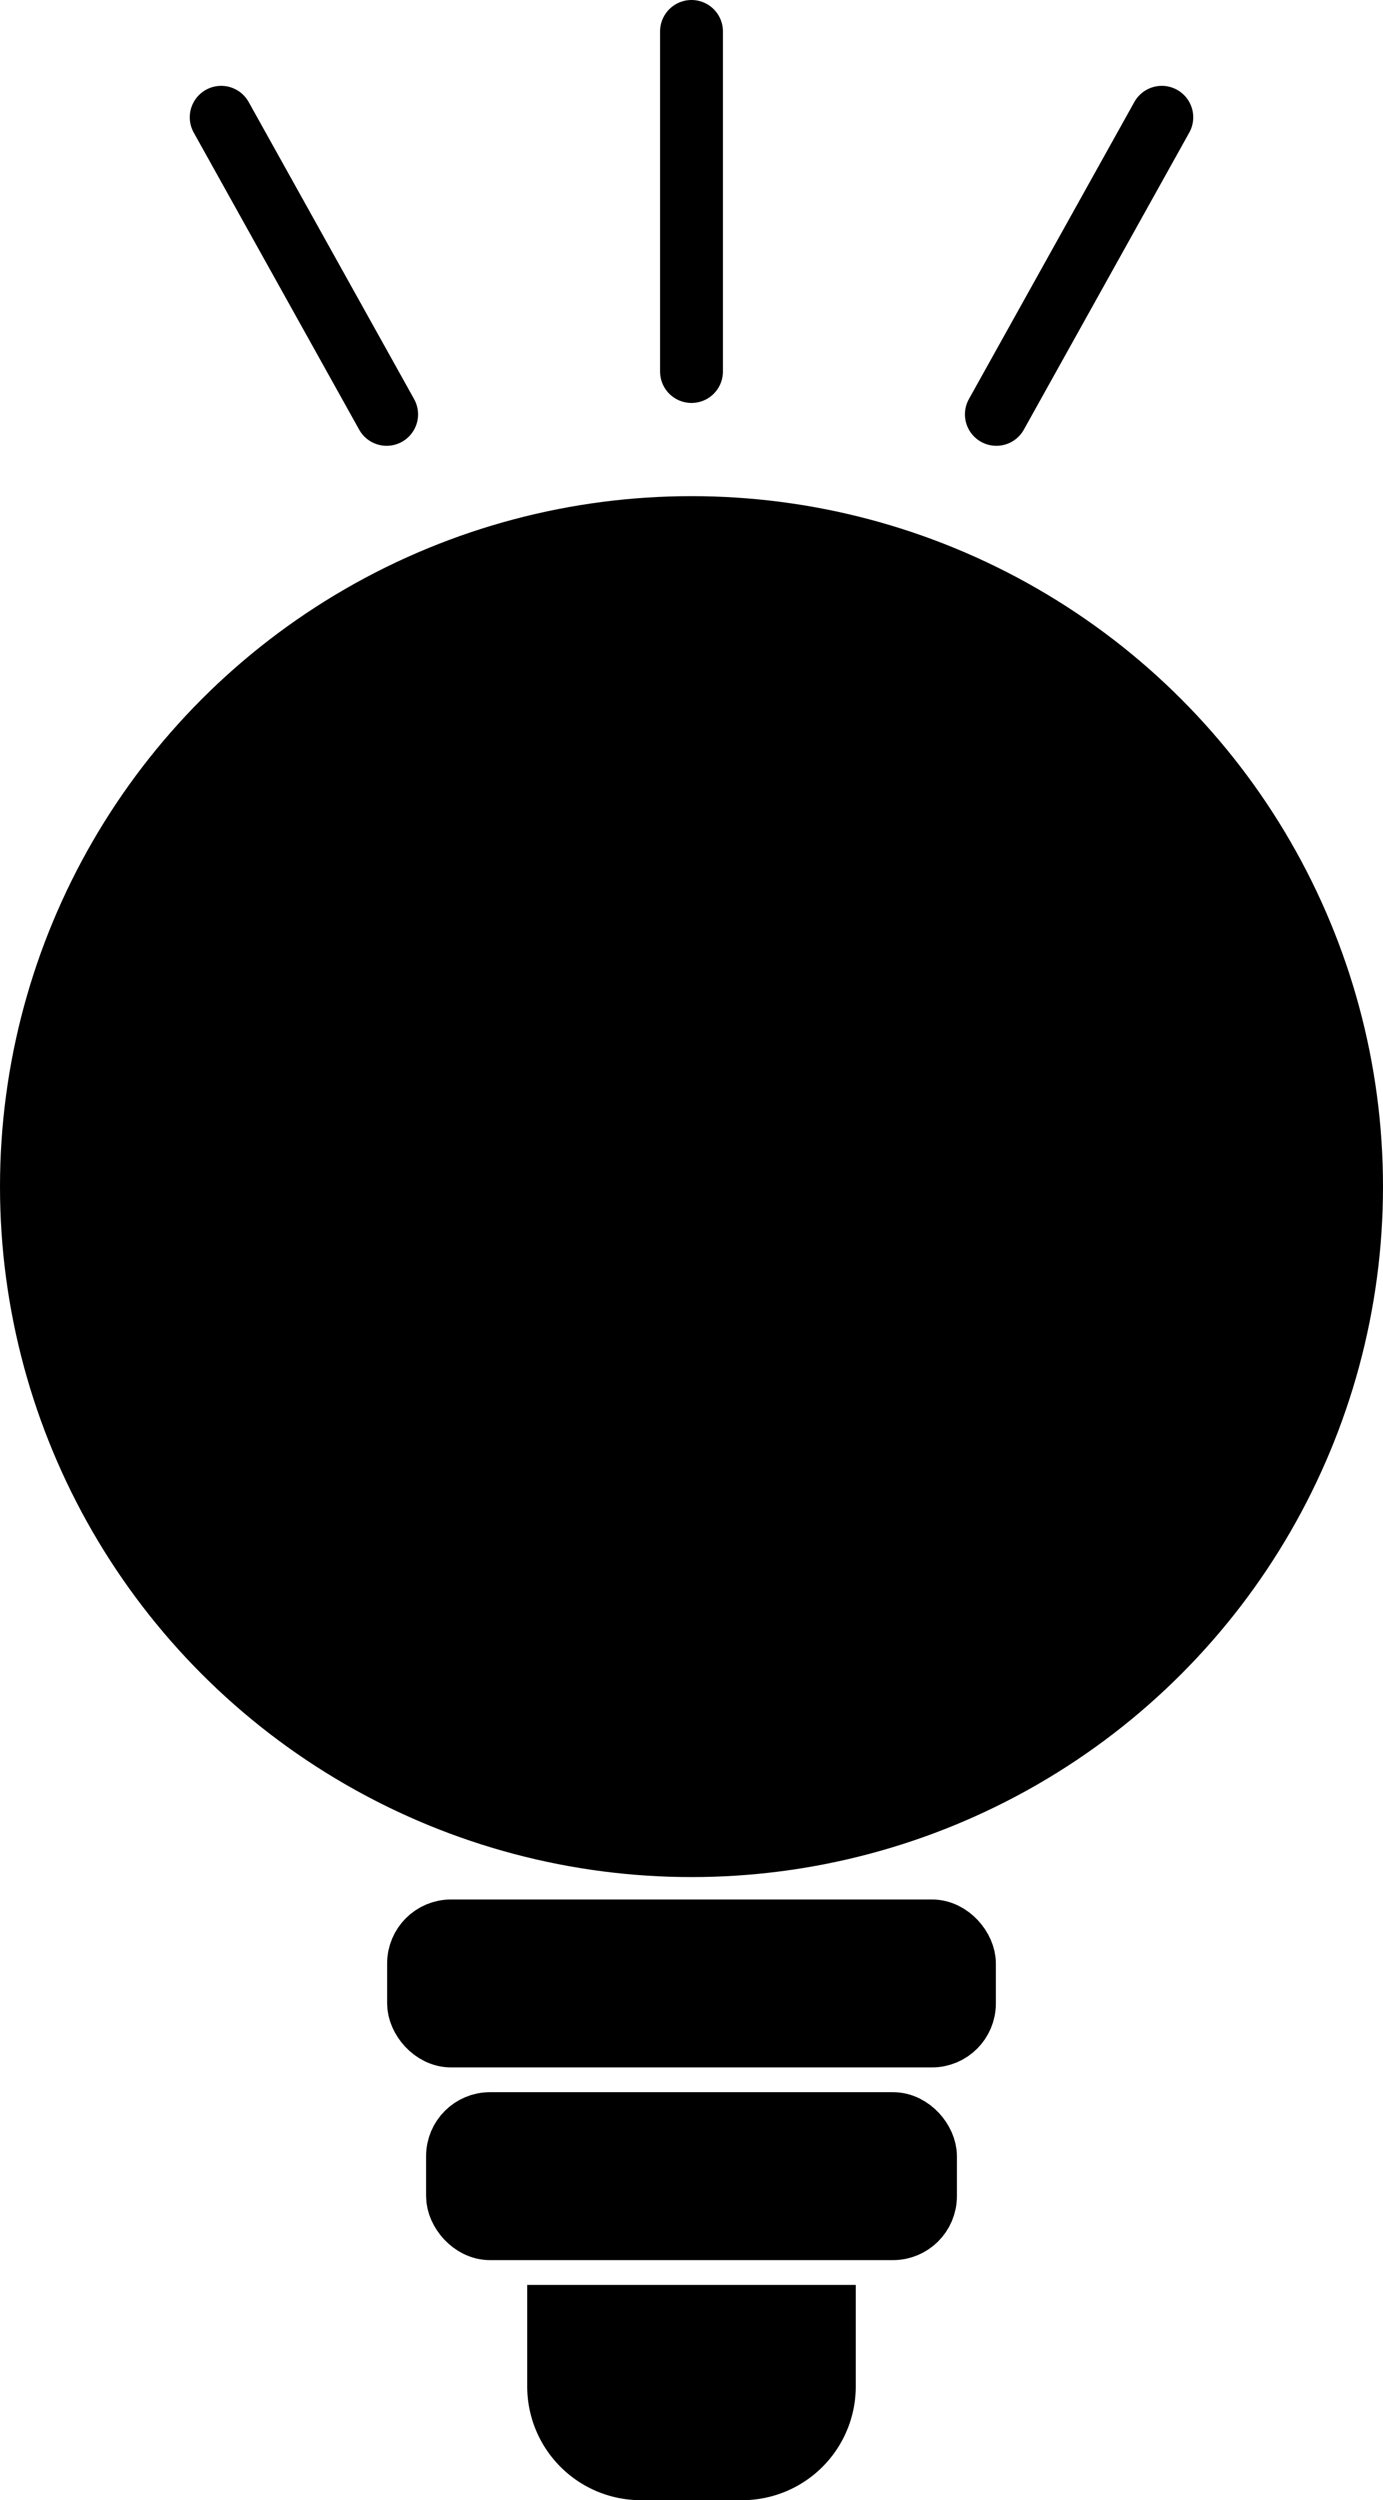
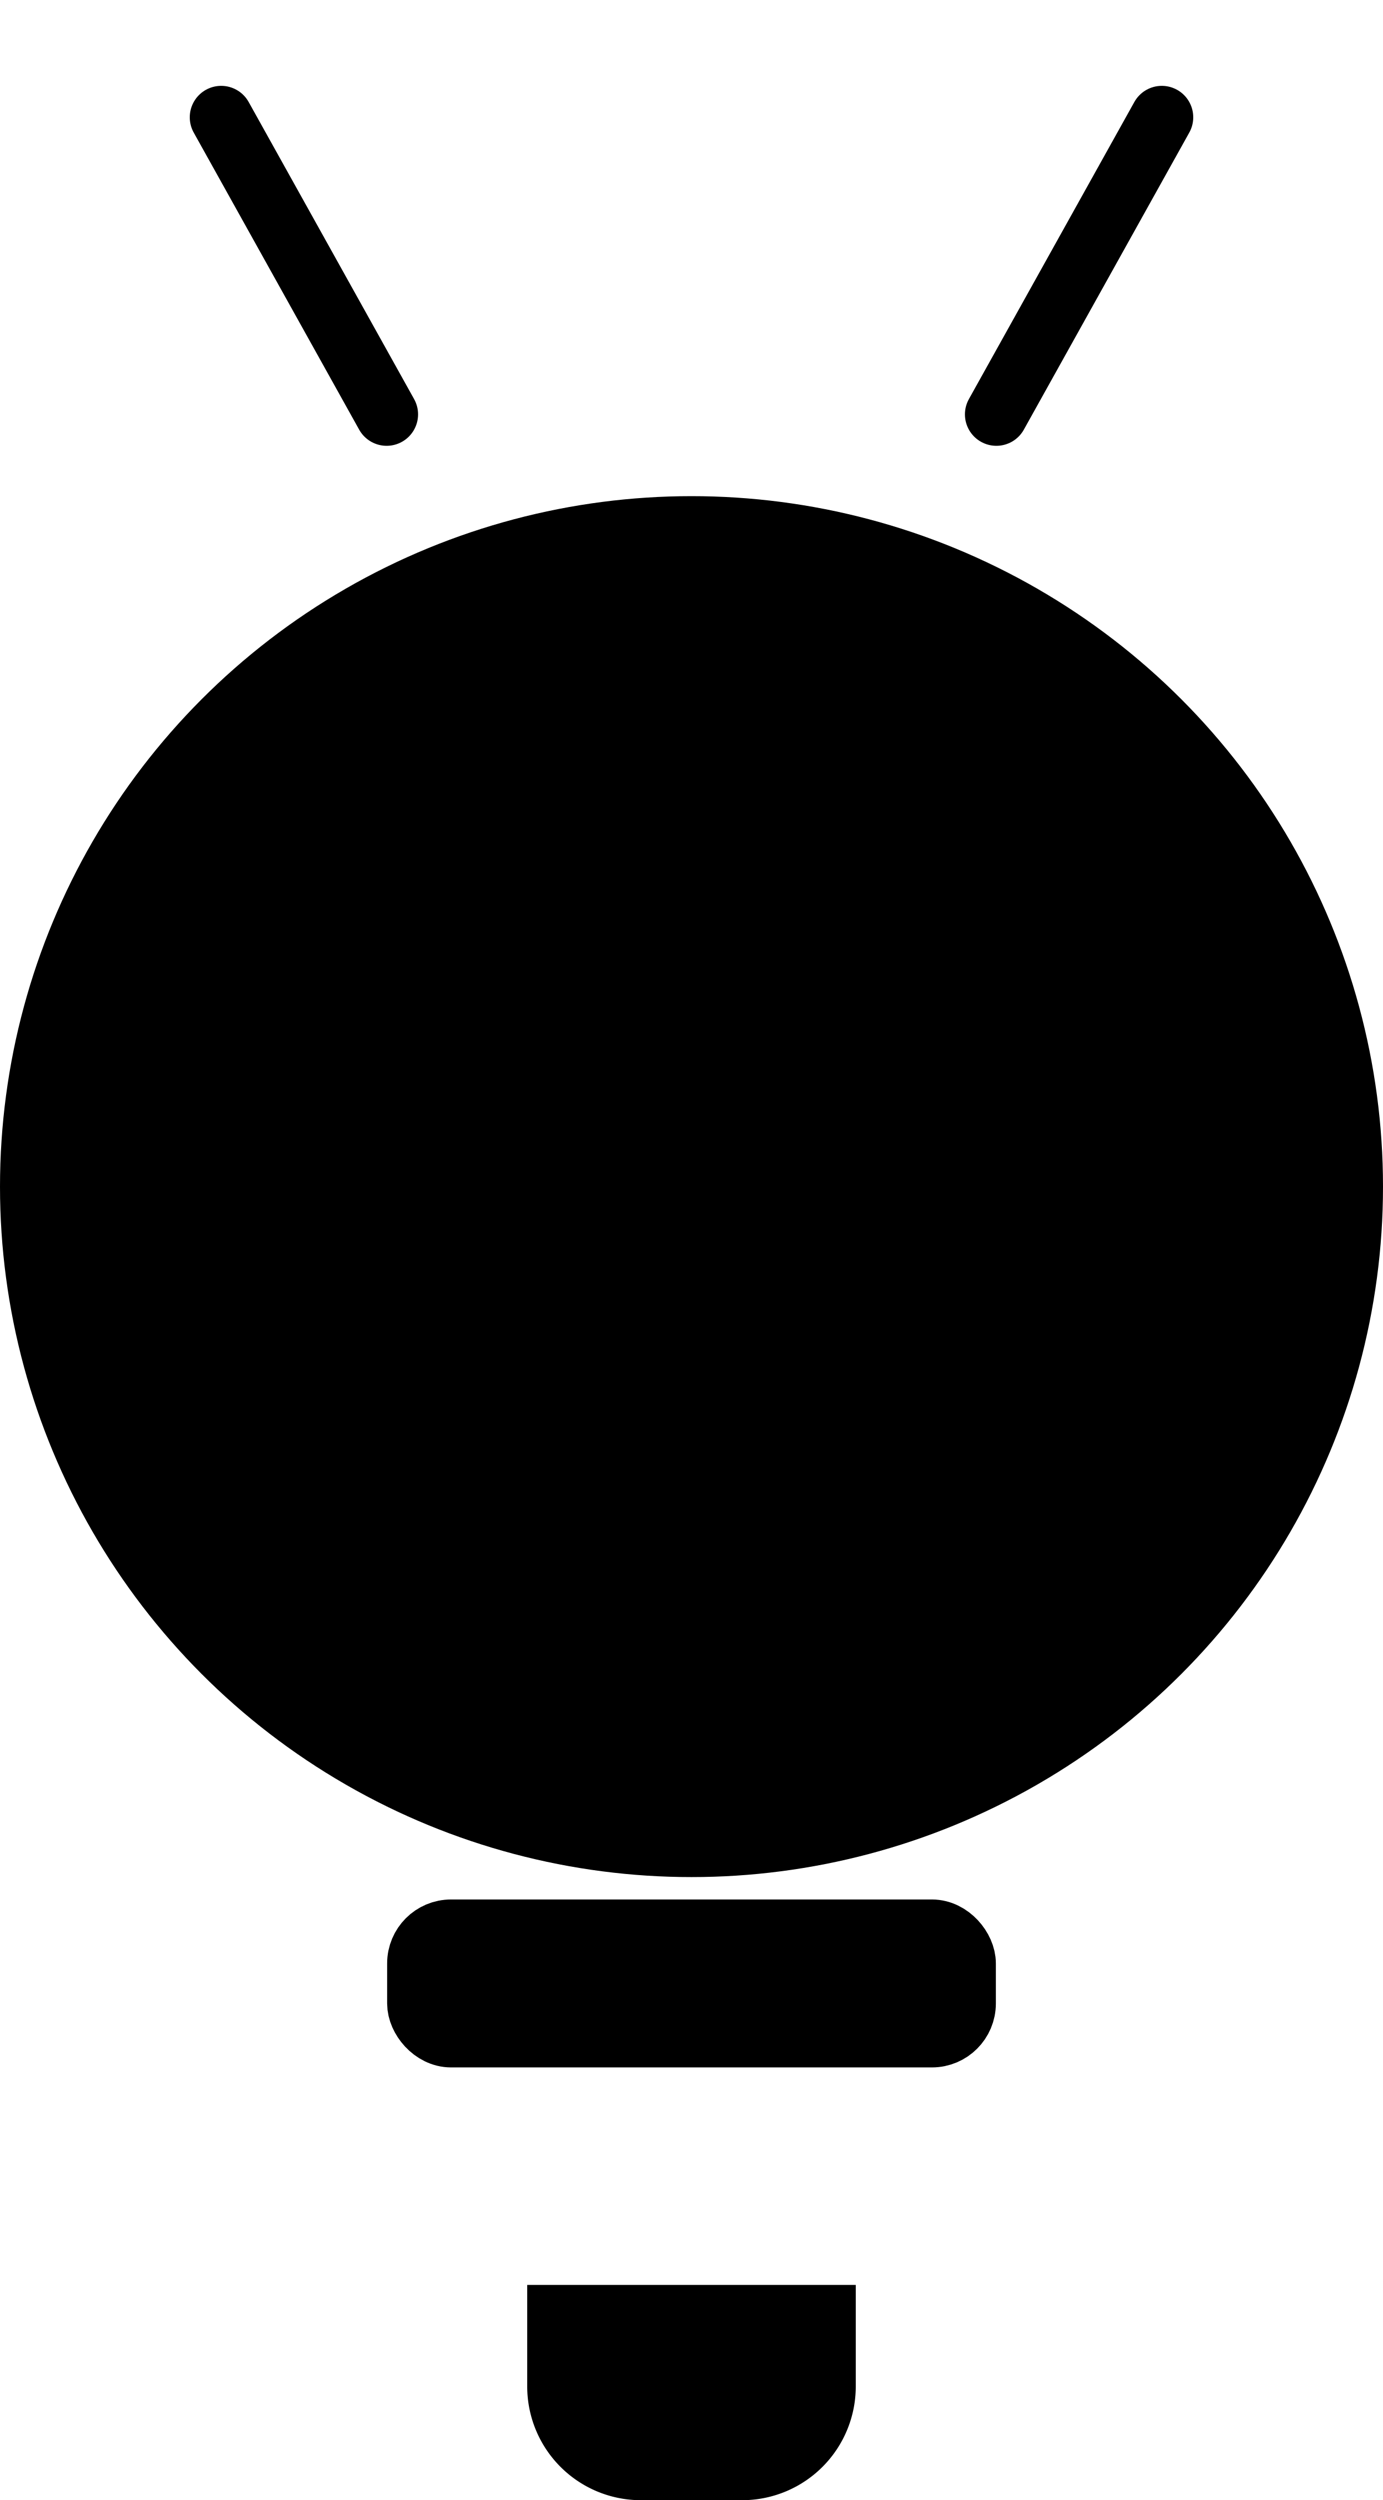
<svg xmlns="http://www.w3.org/2000/svg" width="66" height="119.258" viewBox="0 0 66 119.258">
  <g id="グループ_23245" data-name="グループ 23245" transform="translate(1.5 1.5)">
-     <line id="線_215" data-name="線 215" y2="16.221" transform="translate(31.5 0)" fill="#fff" stroke="#000" stroke-linecap="round" stroke-linejoin="round" stroke-width="3" />
    <line id="線_216" data-name="線 216" x2="7.895" y2="14.17" transform="translate(9.056 4.095)" fill="#fff" stroke="#000" stroke-linecap="round" stroke-linejoin="round" stroke-width="3" />
    <line id="線_217" data-name="線 217" x1="7.895" y2="14.17" transform="translate(46.049 4.095)" fill="#fff" stroke="#000" stroke-linecap="round" stroke-linejoin="round" stroke-width="3" />
    <ellipse id="楕円形_1" data-name="楕円形 1" cx="31.5" cy="31.435" rx="31.5" ry="31.435" transform="translate(0 23.666)" stroke="#000" stroke-linecap="round" stroke-miterlimit="10" stroke-width="3" />
    <rect id="長方形_29084" data-name="長方形 29084" width="26.05" height="5.011" rx="1.551" transform="translate(18.475 90.604)" stroke="#000" stroke-linecap="round" stroke-miterlimit="10" stroke-width="3" />
-     <rect id="長方形_29085" data-name="長方形 29085" width="22.332" height="5.011" rx="1.551" transform="translate(20.334 99.796)" stroke="#000" stroke-linecap="round" stroke-miterlimit="10" stroke-width="3" />
    <path id="長方形_29086" data-name="長方形 29086" d="M0,0H12.679a0,0,0,0,1,0,0V3.344A3.925,3.925,0,0,1,8.754,7.269H3.925A3.925,3.925,0,0,1,0,3.344V0A0,0,0,0,1,0,0Z" transform="translate(25.16 108.989)" stroke="#000" stroke-linecap="round" stroke-miterlimit="10" stroke-width="3" />
    <path id="パス_23916" data-name="パス 23916" d="M844.8,405.676l8.214-20.14-13.8,9.165-13.8-9.165,8.215,20.14" transform="translate(-807.722 -325.644)" stroke="#000" stroke-linecap="round" stroke-linejoin="round" stroke-width="3" />
  </g>
</svg>